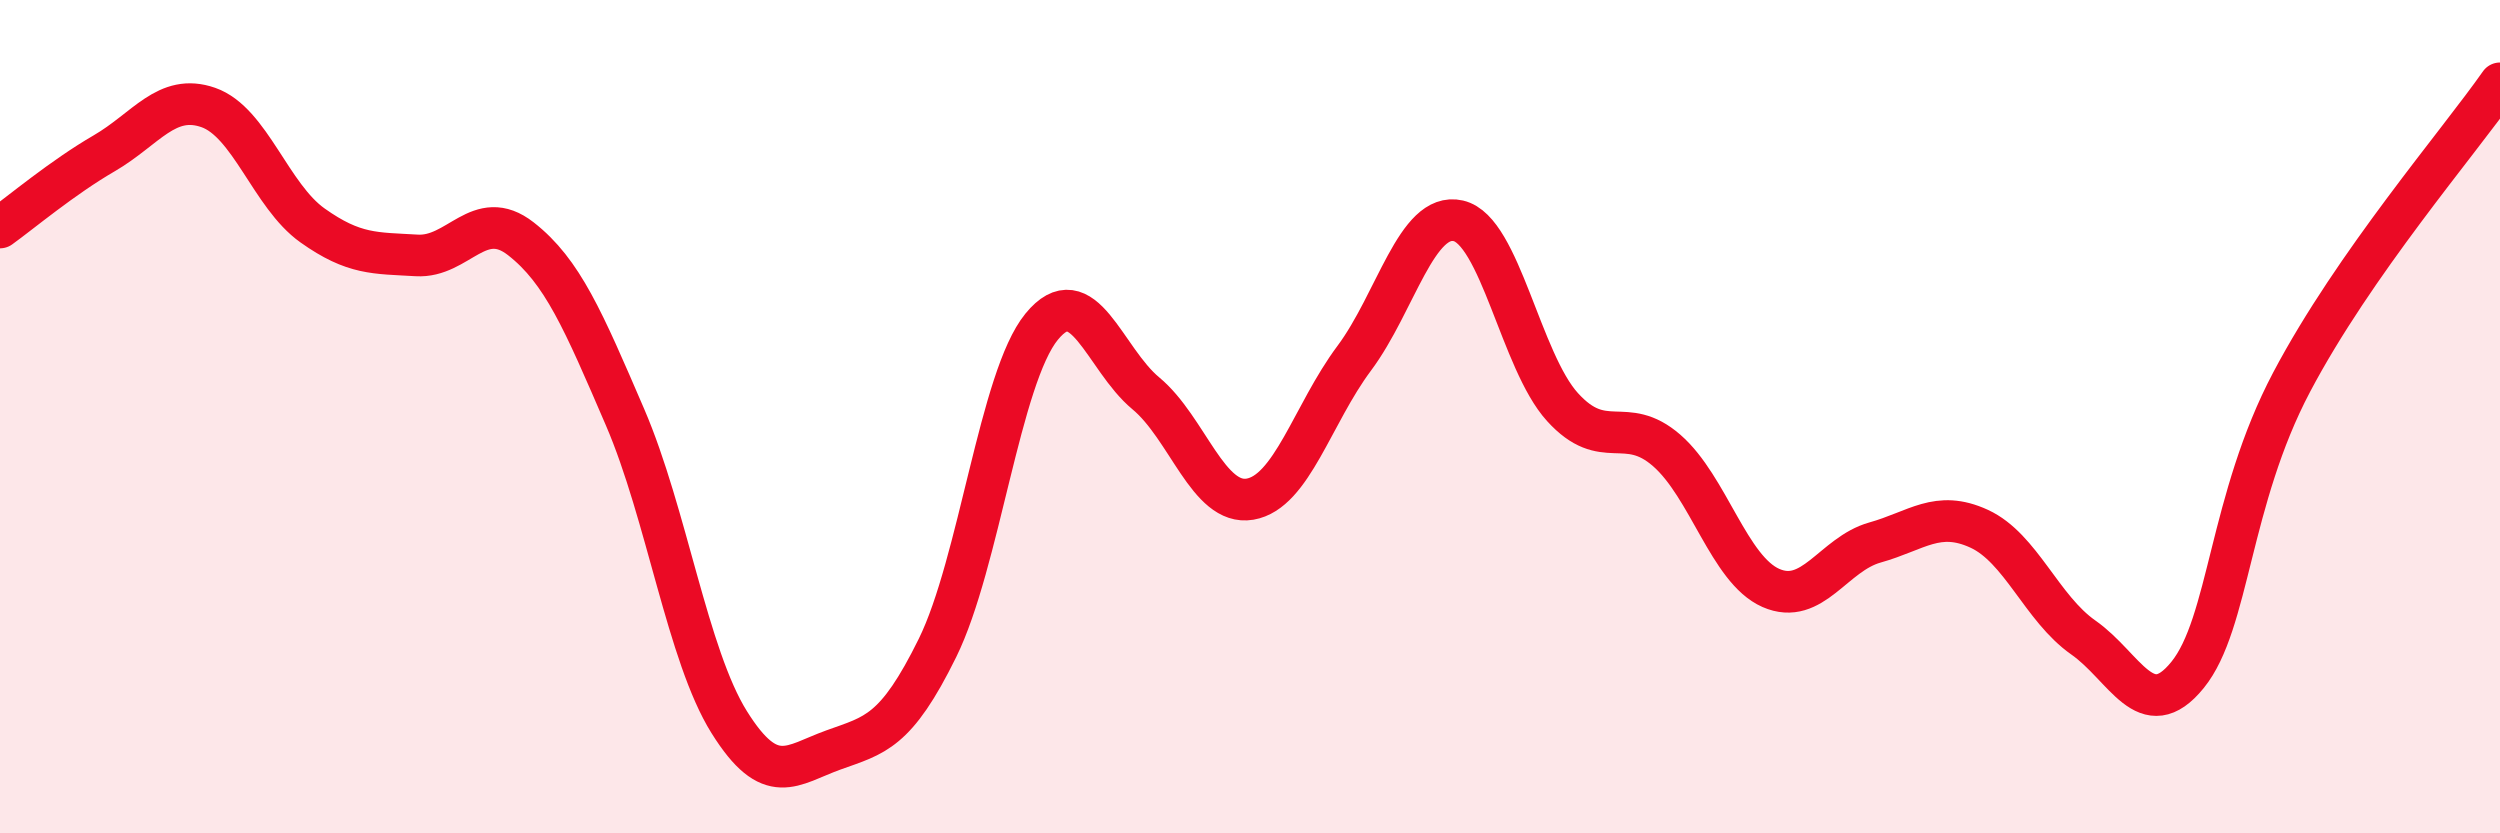
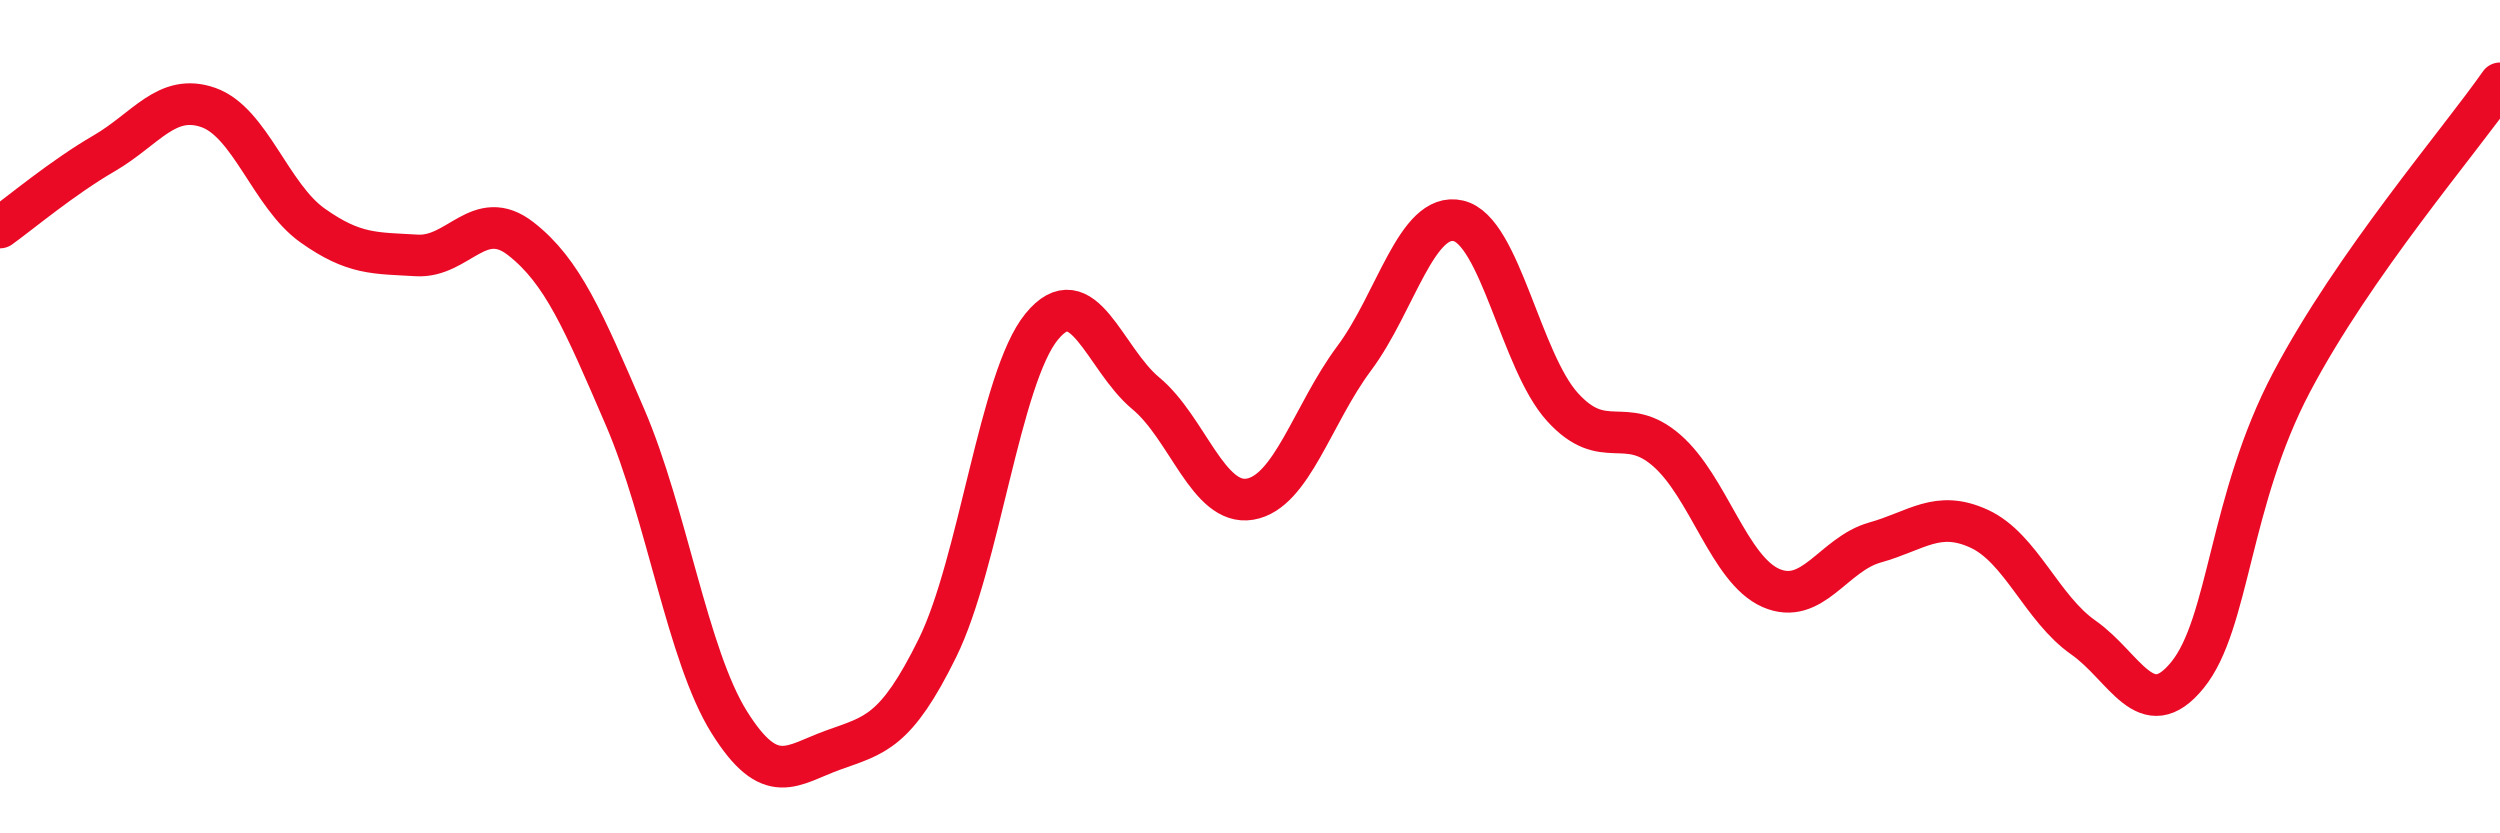
<svg xmlns="http://www.w3.org/2000/svg" width="60" height="20" viewBox="0 0 60 20">
-   <path d="M 0,5.46 C 0.5,5.1 1.5,4.26 2.5,3.68 C 3.5,3.1 4,2.23 5,2.58 C 6,2.93 6.5,4.7 7.5,5.41 C 8.5,6.12 9,6.07 10,6.13 C 11,6.19 11.5,4.95 12.5,5.73 C 13.5,6.51 14,7.69 15,10.01 C 16,12.33 16.5,15.73 17.5,17.33 C 18.5,18.93 19,18.36 20,18 C 21,17.64 21.5,17.58 22.5,15.55 C 23.5,13.52 24,9.06 25,7.84 C 26,6.62 26.5,8.61 27.5,9.44 C 28.5,10.27 29,12.15 30,11.98 C 31,11.81 31.5,9.94 32.5,8.6 C 33.5,7.26 34,5.07 35,5.3 C 36,5.53 36.5,8.67 37.5,9.77 C 38.5,10.87 39,9.94 40,10.81 C 41,11.68 41.5,13.67 42.5,14.11 C 43.5,14.55 44,13.3 45,13.02 C 46,12.74 46.5,12.23 47.5,12.69 C 48.5,13.15 49,14.6 50,15.3 C 51,16 51.5,17.43 52.5,16.2 C 53.5,14.97 53.5,12.01 55,9.17 C 56.5,6.33 59,3.43 60,2L60 20L0 20Z" fill="#EB0A25" opacity="0.1" stroke-linecap="round" stroke-linejoin="round" />
  <path d="M 0,5.46 C 0.5,5.1 1.5,4.26 2.5,3.68 C 3.5,3.1 4,2.23 5,2.58 C 6,2.93 6.5,4.7 7.5,5.41 C 8.5,6.12 9,6.07 10,6.13 C 11,6.19 11.5,4.95 12.5,5.73 C 13.5,6.51 14,7.69 15,10.01 C 16,12.33 16.5,15.73 17.5,17.33 C 18.5,18.93 19,18.36 20,18 C 21,17.64 21.5,17.58 22.5,15.55 C 23.5,13.52 24,9.06 25,7.84 C 26,6.62 26.5,8.61 27.5,9.44 C 28.5,10.27 29,12.15 30,11.98 C 31,11.81 31.5,9.94 32.5,8.6 C 33.5,7.26 34,5.07 35,5.3 C 36,5.53 36.5,8.67 37.5,9.77 C 38.5,10.87 39,9.94 40,10.81 C 41,11.68 41.5,13.67 42.5,14.11 C 43.5,14.55 44,13.3 45,13.02 C 46,12.74 46.5,12.23 47.5,12.69 C 48.5,13.15 49,14.6 50,15.3 C 51,16 51.5,17.43 52.5,16.2 C 53.5,14.97 53.5,12.01 55,9.17 C 56.5,6.33 59,3.43 60,2" stroke="#EB0A25" stroke-width="1" fill="none" stroke-linecap="round" stroke-linejoin="round" />
</svg>